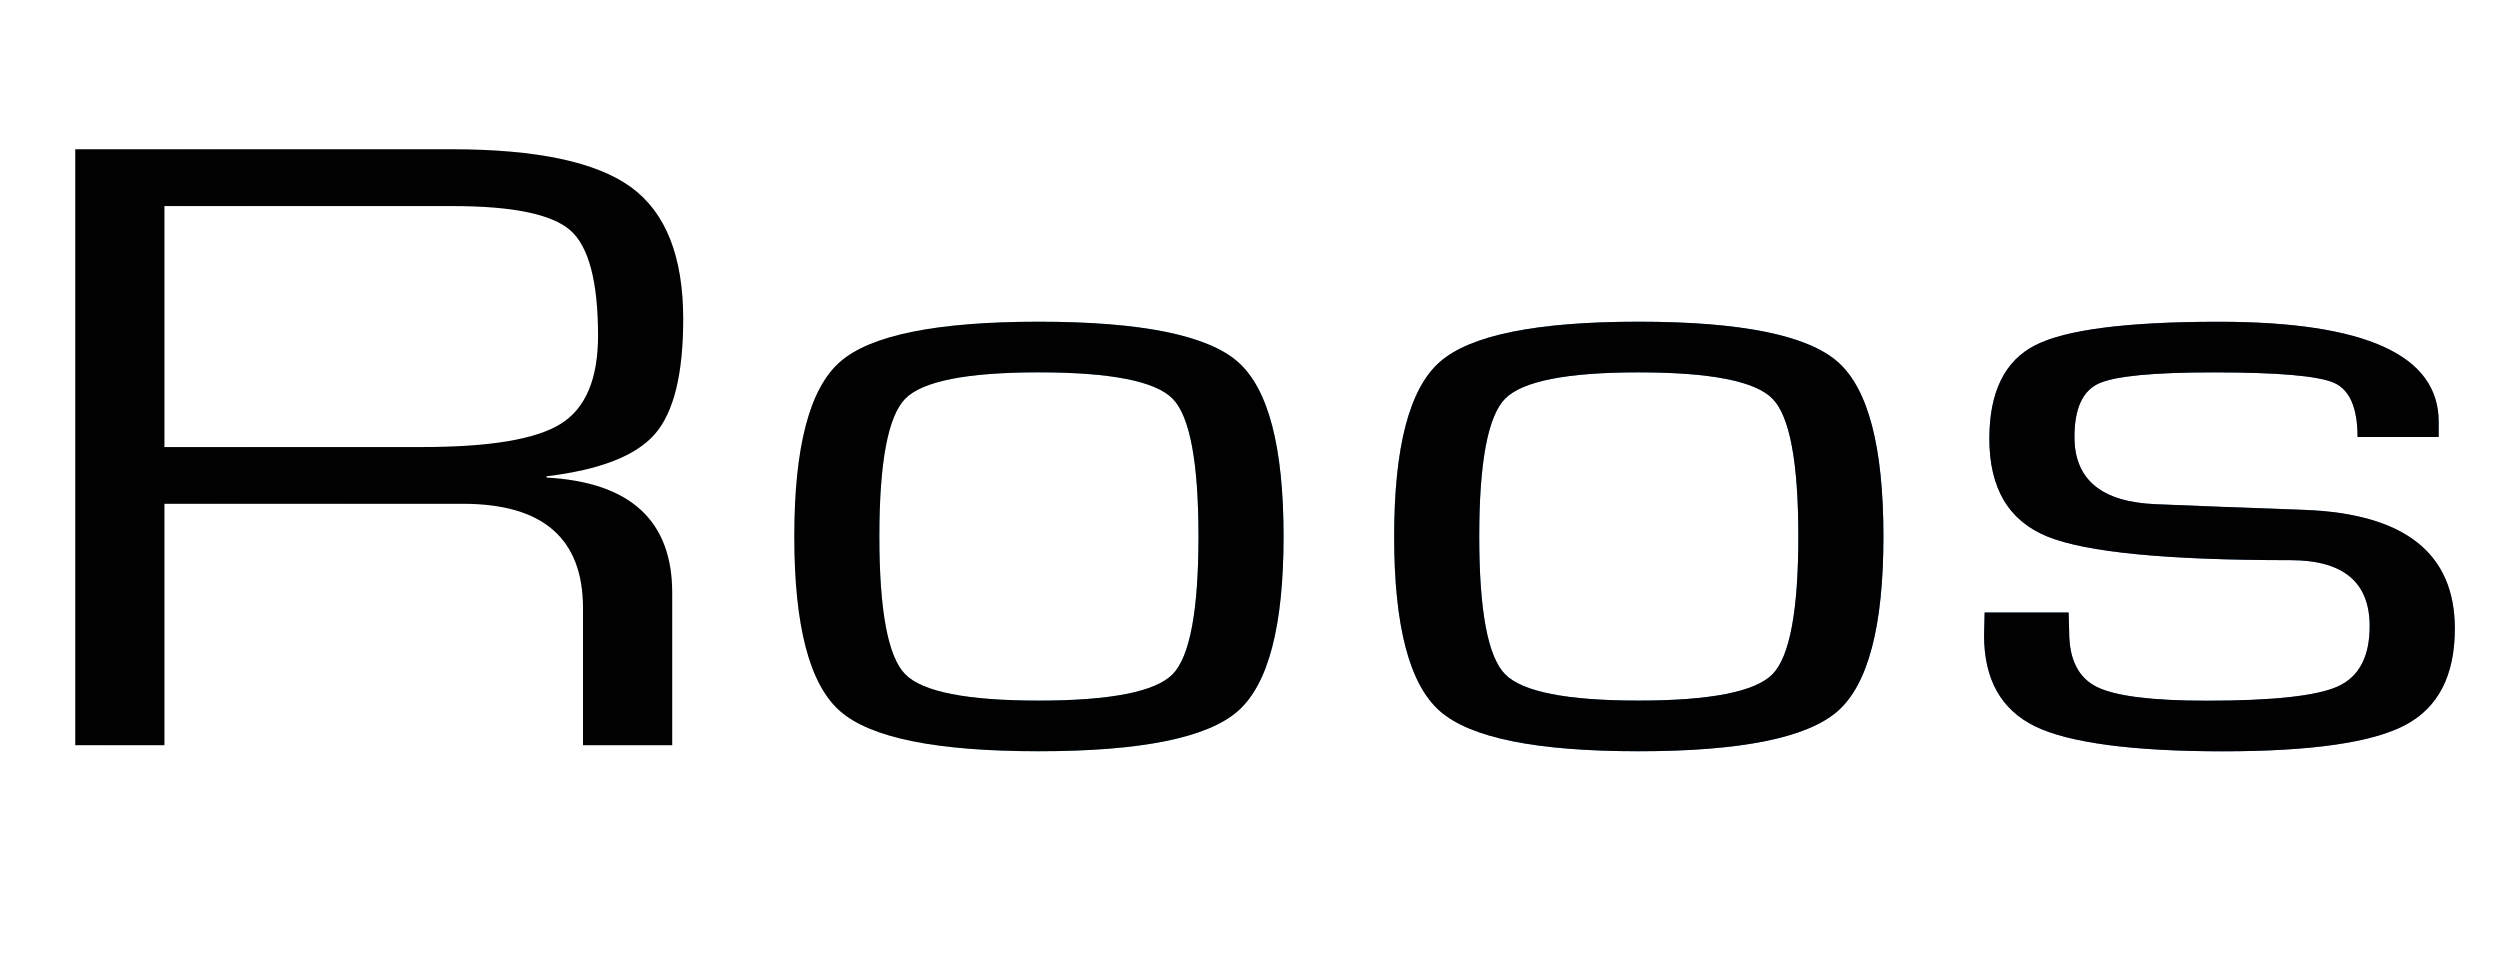
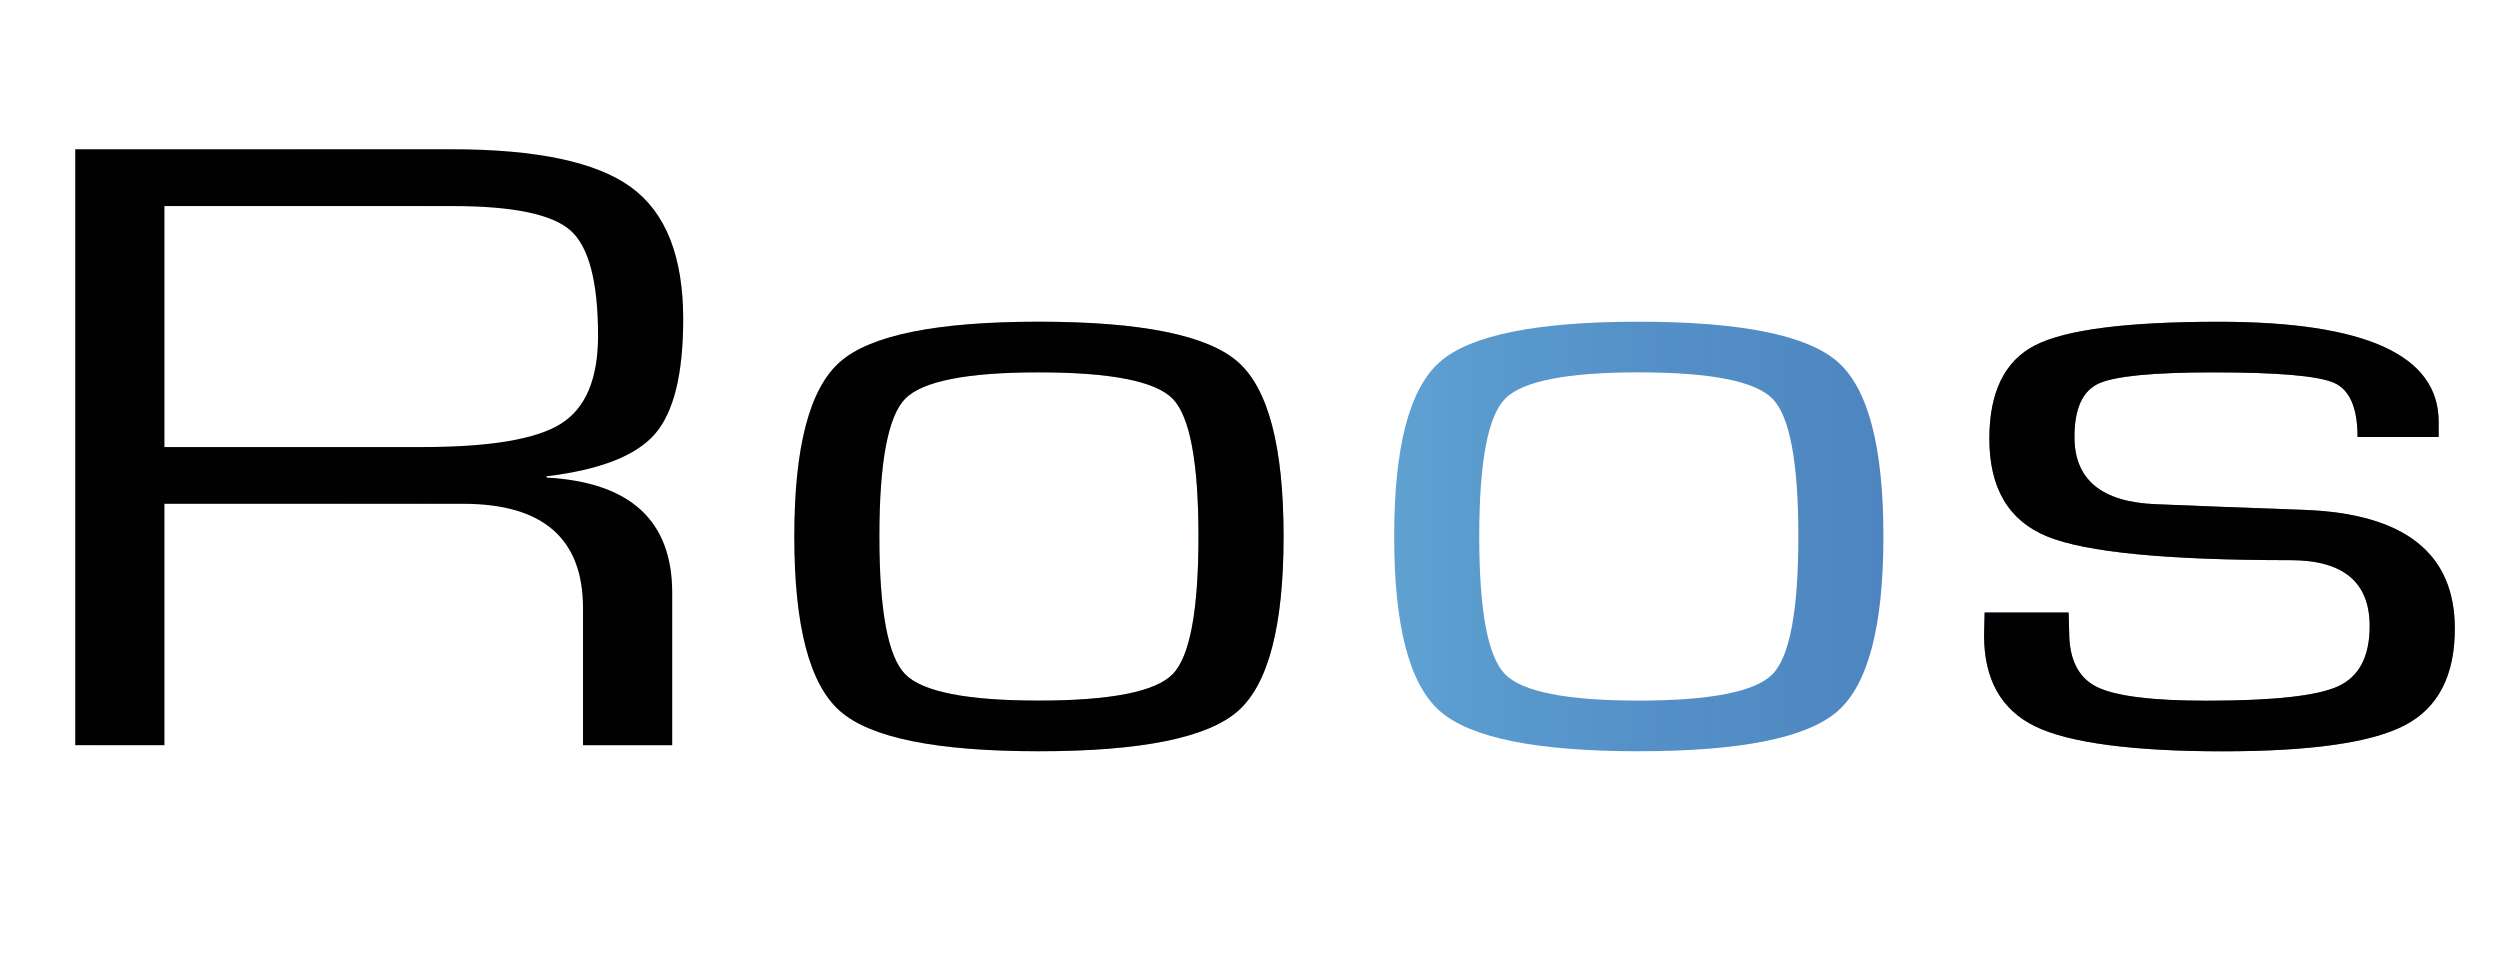
<svg xmlns="http://www.w3.org/2000/svg" id="Roos" viewBox="0 0 402.3 155.88">
  <defs>
    <style>.c{fill:#010101;}.c,.d{stroke-width:0px;}.d{fill:url(#b);}</style>
    <linearGradient id="b" x1="0" y1="77.94" x2="492.74" y2="77.94" gradientUnits="userSpaceOnUse">
      <stop offset="0" stop-color="#63bbe9" stop-opacity="0" />
      <stop offset=".12" stop-color="#5ab6e6" stop-opacity=".18" />
      <stop offset=".23" stop-color="#1995d3" stop-opacity=".34" />
      <stop offset=".37" stop-color="#0d85c8" stop-opacity=".6" />
      <stop offset=".5" stop-color="#1a70b8" stop-opacity=".73" />
      <stop offset=".67" stop-color="#2763ad" stop-opacity=".84" />
      <stop offset=".86" stop-color="#2b59a4" stop-opacity=".67" />
      <stop offset="1" stop-color="#2b4c98" stop-opacity="0" />
    </linearGradient>
  </defs>
  <path class="d" d="m12.11,119.92V24.02h60.56c13.66,0,23.29,2.04,28.88,6.11,5.59,4.07,8.39,11.15,8.39,21.22,0,8.85-1.52,15.02-4.57,18.51-3.04,3.49-8.85,5.75-17.42,6.78v.21c13.48.75,20.22,6.93,20.22,18.55v24.52h-14.35v-22.06c0-11.19-6.43-16.79-19.29-16.79H26.46v38.85h-14.35Zm14.35-47.98h41.46c10.93,0,18.38-1.25,22.36-3.76,3.97-2.5,5.96-7.22,5.96-14.16,0-8.66-1.48-14.31-4.43-16.93-2.95-2.62-9.27-3.93-18.96-3.93H26.46v38.78Z" />
  <path class="d" d="m167.14,51.77c16.46,0,27.14,2.15,32.05,6.46,4.91,4.31,7.36,13.68,7.36,28.1s-2.45,23.79-7.36,28.1c-4.91,4.31-15.59,6.46-32.05,6.46s-27.05-2.15-31.96-6.46c-4.91-4.31-7.36-13.67-7.36-28.1s2.45-23.79,7.36-28.1c4.91-4.31,15.56-6.46,31.96-6.46Zm0,8.15c-11.55,0-18.71,1.42-21.48,4.25-2.76,2.83-4.15,10.22-4.15,22.16s1.38,19.33,4.15,22.16c2.76,2.83,9.92,4.25,21.48,4.25s18.8-1.42,21.57-4.25c2.76-2.83,4.15-10.22,4.15-22.16s-1.38-19.33-4.15-22.16c-2.76-2.83-9.95-4.25-21.57-4.25Z" />
  <path class="d" d="m263.67,51.77c16.46,0,27.14,2.15,32.05,6.46,4.91,4.31,7.36,13.68,7.36,28.1s-2.46,23.79-7.36,28.1c-4.91,4.31-15.59,6.46-32.05,6.46s-27.05-2.15-31.96-6.46c-4.91-4.31-7.36-13.67-7.36-28.1s2.45-23.79,7.36-28.1c4.91-4.31,15.56-6.46,31.96-6.46Zm0,8.15c-11.55,0-18.71,1.42-21.48,4.25-2.76,2.83-4.15,10.22-4.15,22.16s1.38,19.33,4.15,22.16c2.76,2.83,9.92,4.25,21.48,4.25s18.8-1.42,21.57-4.25c2.76-2.83,4.15-10.22,4.15-22.16s-1.38-19.33-4.15-22.16c-2.76-2.83-9.95-4.25-21.57-4.25Z" />
  <path class="d" d="m392.42,70.32h-13.04c0-4.68-1.26-7.59-3.77-8.71s-8.99-1.69-19.43-1.69c-9.69,0-15.84.6-18.45,1.79s-3.91,4.06-3.91,8.61c0,6.88,4.38,10.49,13.14,10.82l10.53.42,13.32.49c16.15.61,24.22,6.98,24.22,19.11,0,7.54-2.67,12.72-8.01,15.53-5.34,2.81-15.13,4.21-29.35,4.21s-24.64-1.33-30.14-4c-5.5-2.67-8.25-7.56-8.25-14.68l.09-3.65h13.51l.09,3.16c0,4.4,1.49,7.34,4.47,8.82,2.98,1.47,8.85,2.21,17.61,2.21,10.75,0,17.81-.77,21.2-2.32,3.38-1.55,5.08-4.78,5.08-9.69,0-7.07-4.25-10.61-12.76-10.61-19.81,0-32.84-1.26-39.08-3.79s-9.36-7.77-9.36-15.74c0-7.54,2.47-12.56,7.41-15.07,4.94-2.5,14.77-3.76,29.49-3.76,23.6,0,35.4,5.36,35.4,16.09v2.46Z" />
  <path class="c" d="m12.11,119.92V24.02h60.56c13.66,0,23.29,2.04,28.88,6.11,5.59,4.07,8.39,11.15,8.39,21.22,0,8.85-1.52,15.02-4.57,18.51-3.04,3.49-8.85,5.75-17.42,6.78v.21c13.48.75,20.22,6.93,20.22,18.55v24.52h-14.35v-22.06c0-11.19-6.43-16.79-19.29-16.79H26.46v38.85h-14.35Zm14.35-47.98h41.46c10.93,0,18.38-1.25,22.36-3.76,3.97-2.5,5.96-7.22,5.96-14.16,0-8.66-1.48-14.31-4.43-16.93-2.95-2.62-9.27-3.93-18.96-3.93H26.46v38.78Z" />
  <path class="c" d="m167.14,51.77c16.46,0,27.14,2.15,32.05,6.46,4.91,4.31,7.36,13.68,7.36,28.1s-2.45,23.79-7.36,28.1c-4.91,4.31-15.59,6.46-32.05,6.46s-27.05-2.15-31.96-6.46c-4.91-4.31-7.36-13.67-7.36-28.1s2.45-23.79,7.36-28.1c4.91-4.31,15.56-6.46,31.96-6.46Zm0,8.15c-11.55,0-18.71,1.42-21.48,4.25-2.76,2.83-4.15,10.22-4.15,22.16s1.38,19.33,4.15,22.16c2.76,2.83,9.92,4.25,21.48,4.25s18.8-1.42,21.57-4.25c2.76-2.83,4.15-10.22,4.15-22.16s-1.38-19.33-4.15-22.16c-2.76-2.83-9.95-4.25-21.57-4.25Z" />
-   <path class="c" d="m263.67,51.77c16.46,0,27.14,2.15,32.05,6.46,4.91,4.31,7.36,13.68,7.36,28.1s-2.46,23.79-7.36,28.1c-4.91,4.31-15.59,6.46-32.05,6.46s-27.05-2.15-31.96-6.46c-4.91-4.31-7.36-13.67-7.36-28.1s2.45-23.79,7.36-28.1c4.91-4.31,15.56-6.46,31.96-6.46Zm0,8.15c-11.55,0-18.71,1.42-21.48,4.25-2.76,2.83-4.15,10.22-4.15,22.16s1.38,19.33,4.15,22.16c2.76,2.83,9.92,4.25,21.48,4.25s18.8-1.42,21.57-4.25c2.76-2.83,4.15-10.22,4.15-22.16s-1.38-19.33-4.15-22.16c-2.76-2.83-9.95-4.25-21.57-4.25Z" />
  <path class="c" d="m392.42,70.32h-13.04c0-4.68-1.26-7.59-3.77-8.71s-8.99-1.69-19.43-1.69c-9.69,0-15.84.6-18.45,1.79s-3.91,4.06-3.91,8.61c0,6.88,4.38,10.49,13.14,10.82l10.53.42,13.32.49c16.15.61,24.22,6.98,24.22,19.11,0,7.54-2.67,12.72-8.01,15.53-5.34,2.81-15.13,4.21-29.35,4.21s-24.64-1.33-30.14-4c-5.5-2.67-8.25-7.56-8.25-14.68l.09-3.65h13.51l.09,3.16c0,4.4,1.49,7.34,4.47,8.82,2.98,1.47,8.85,2.21,17.61,2.21,10.75,0,17.81-.77,21.2-2.32,3.38-1.55,5.08-4.78,5.08-9.69,0-7.07-4.25-10.61-12.76-10.61-19.81,0-32.84-1.26-39.08-3.79s-9.36-7.77-9.36-15.74c0-7.54,2.47-12.56,7.41-15.07,4.94-2.5,14.77-3.76,29.49-3.76,23.6,0,35.4,5.36,35.4,16.09v2.46Z" />
</svg>